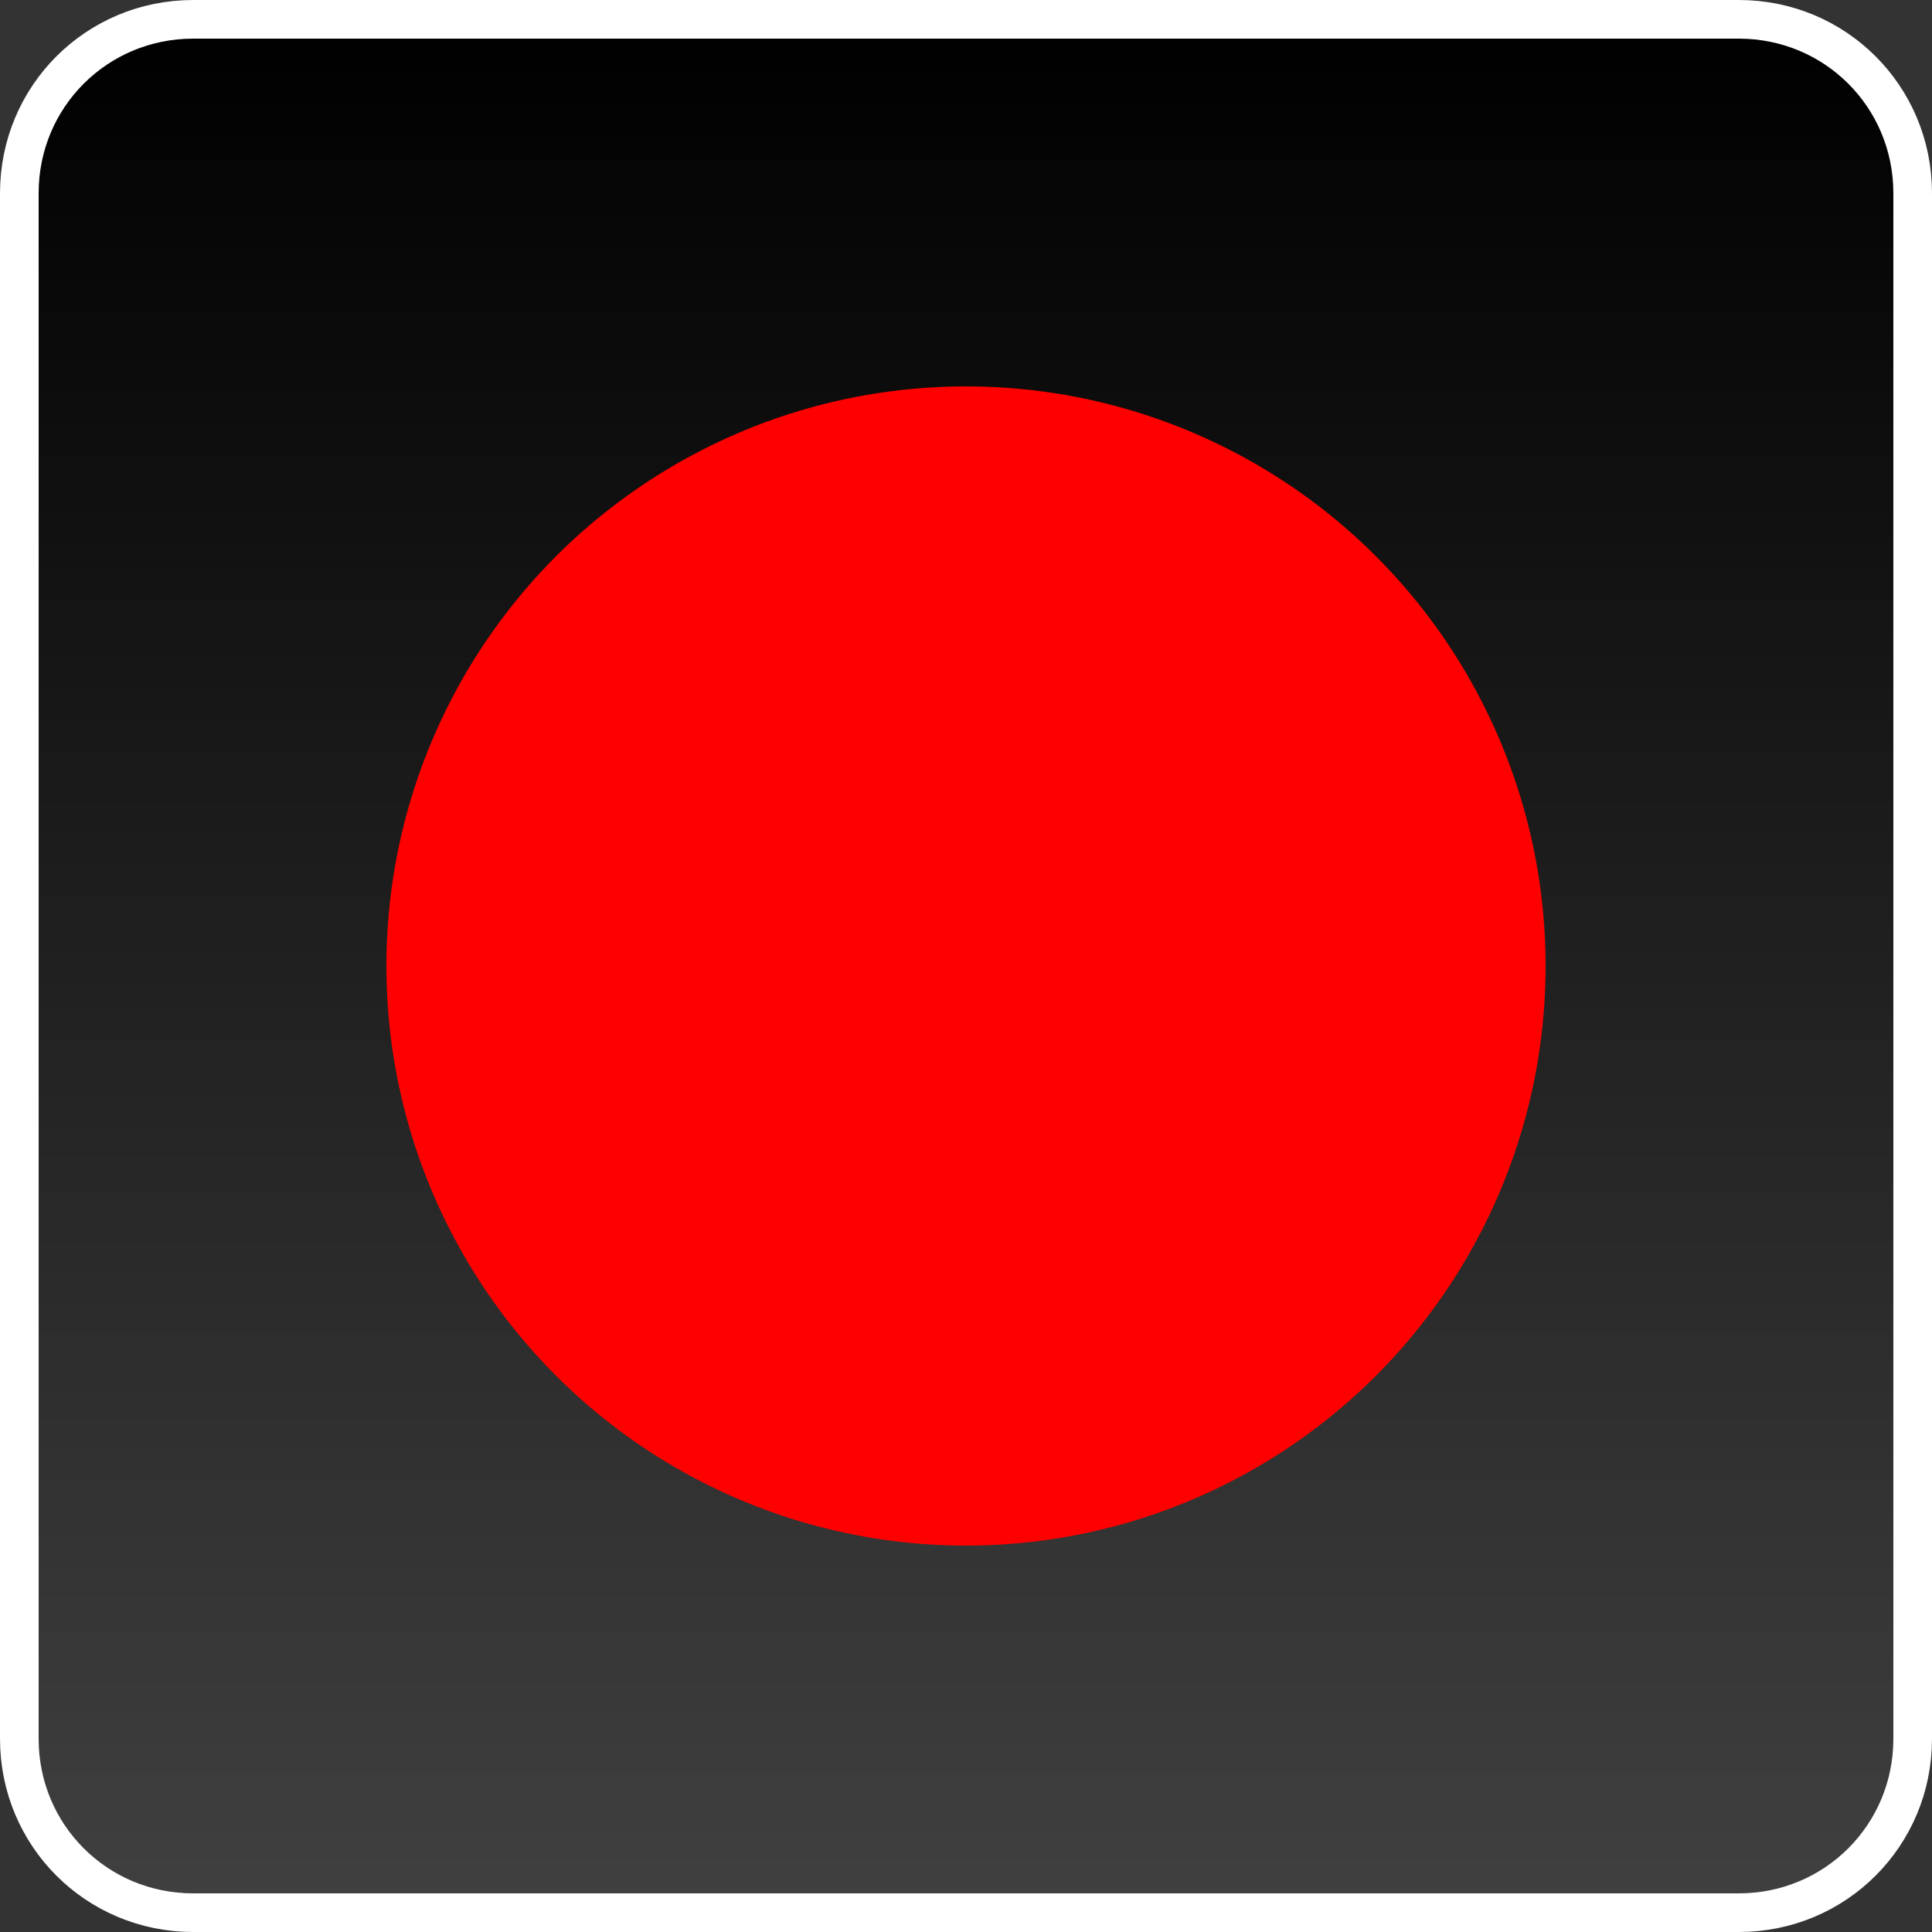
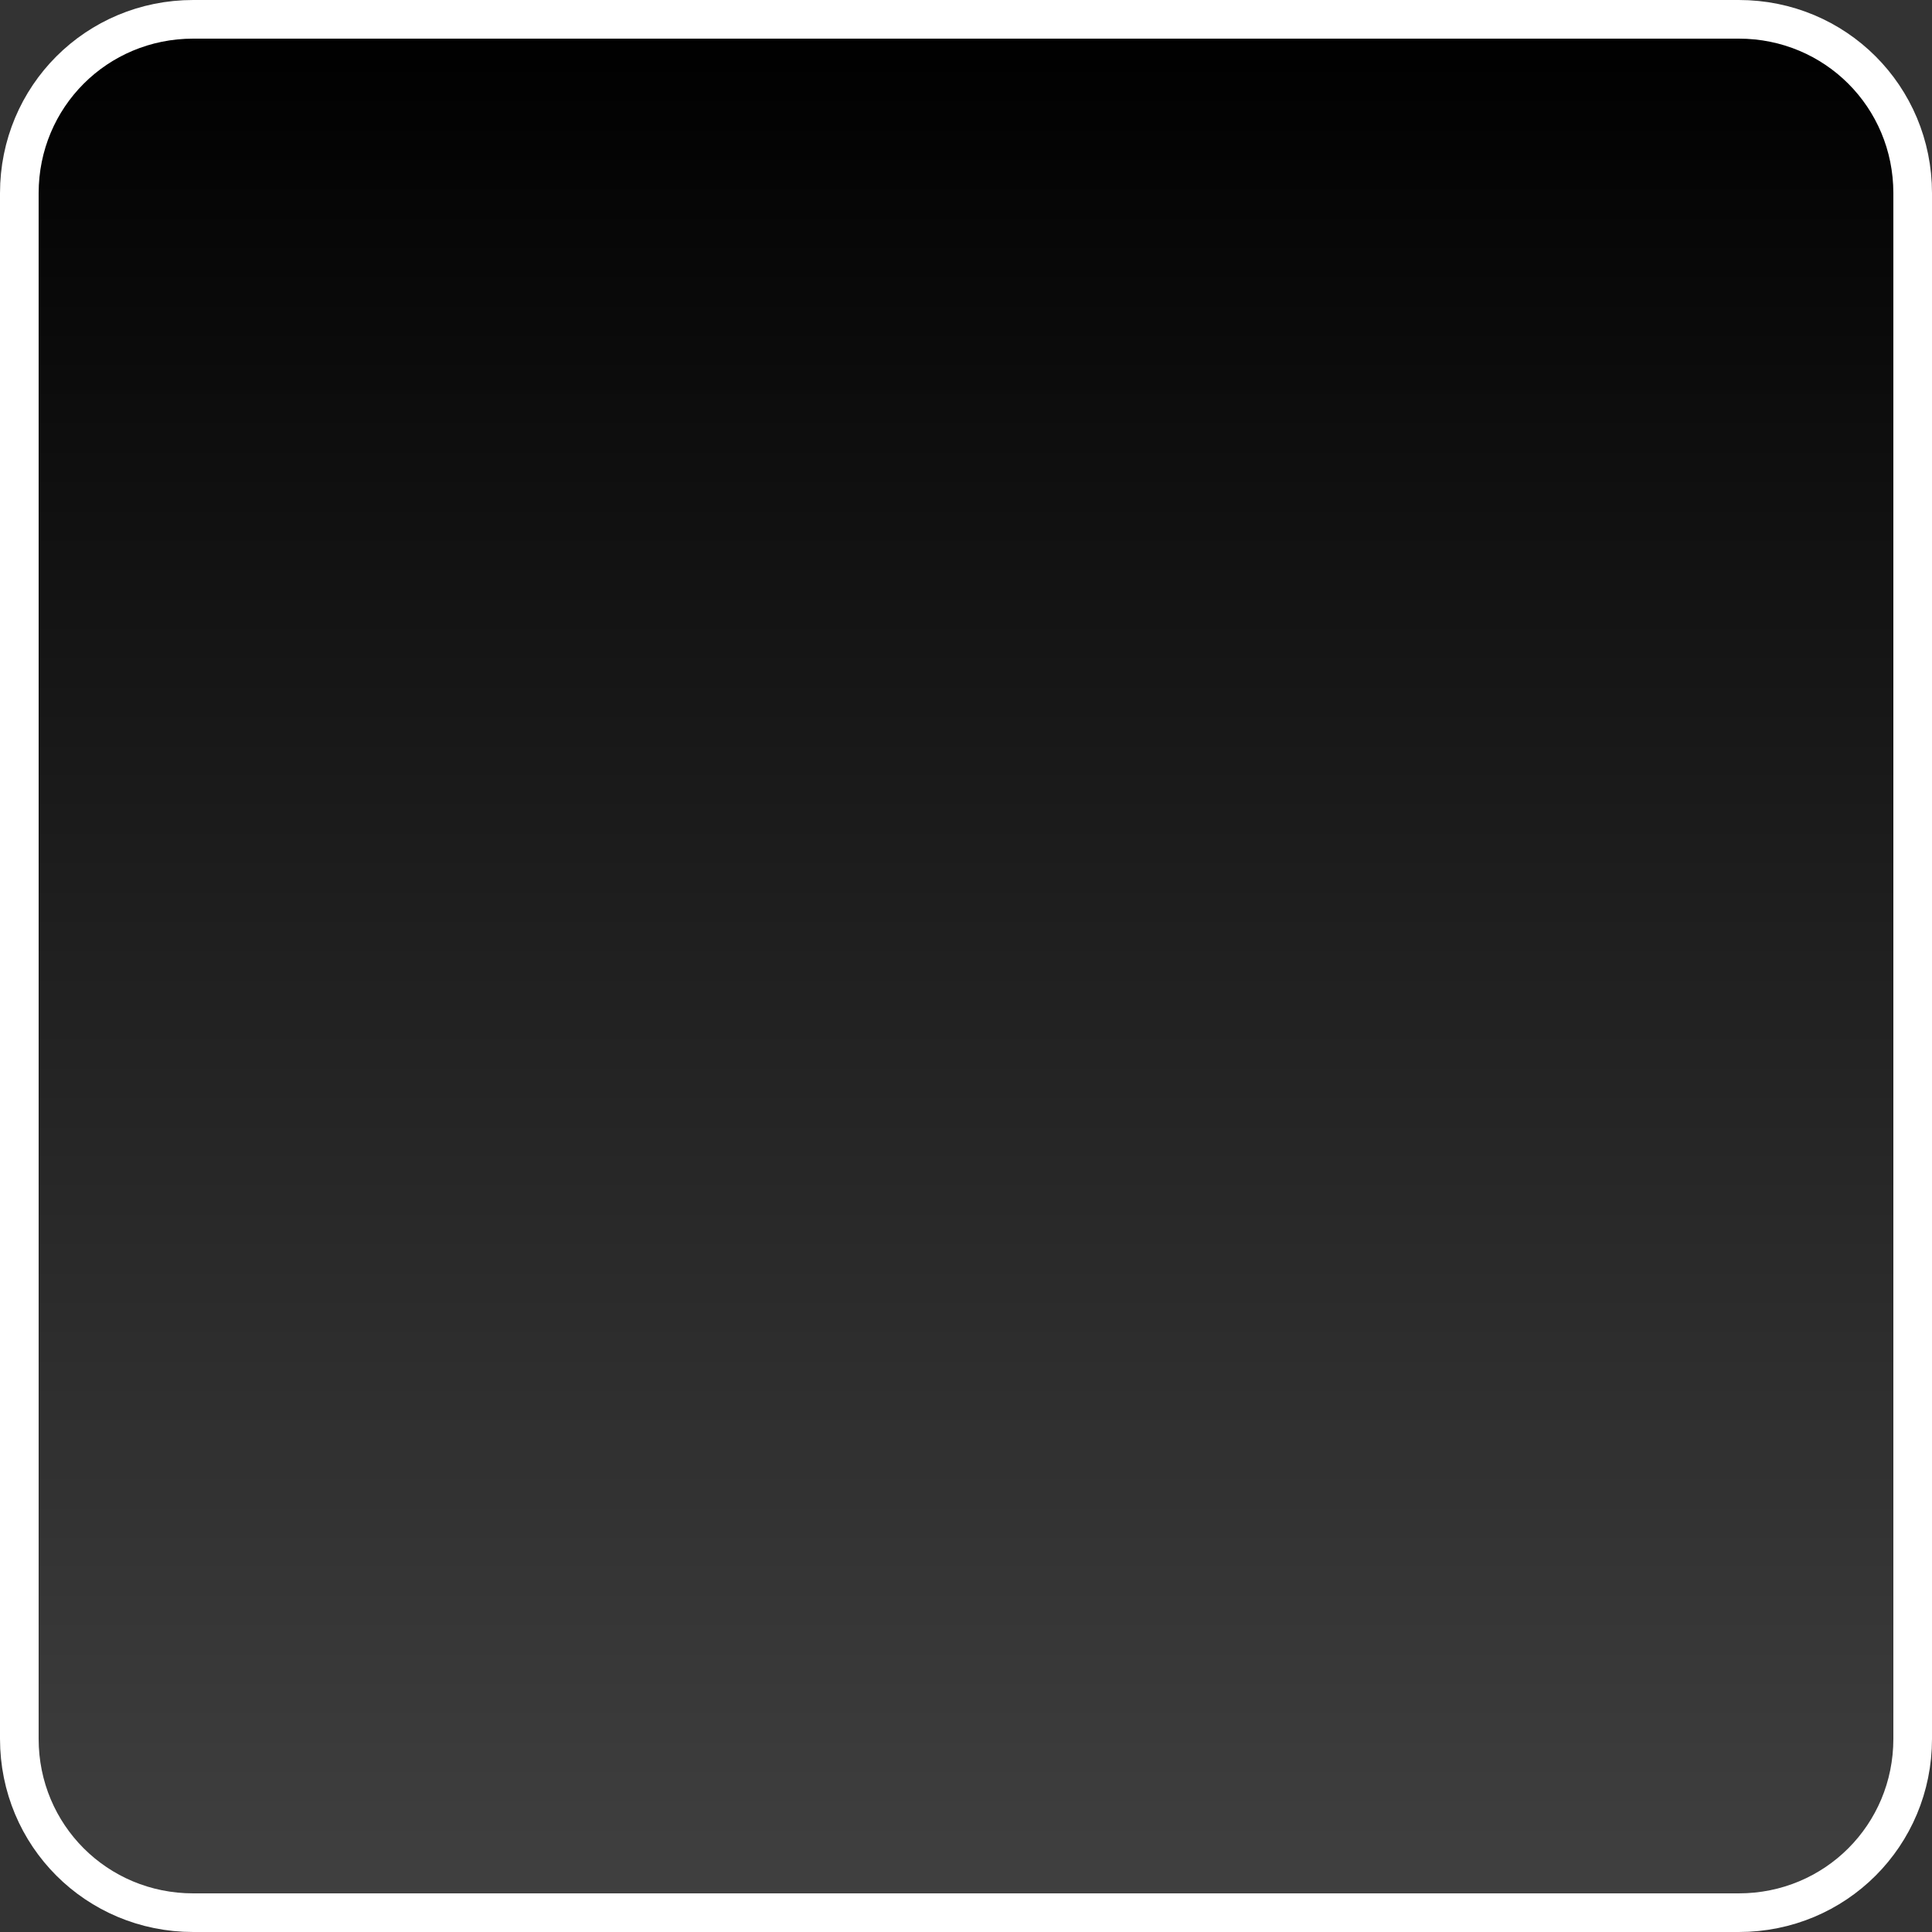
<svg xmlns="http://www.w3.org/2000/svg" version="1.1" width="1.5cm" height="1.5cm" viewBox="0 0 100 100">
  <rect x="0" y="0" width="100" height="100" fill="#333333" stroke="none" />
  <defs>
    <linearGradient id="background" x1="0%" y1="0%" x2="0%" y2="100%">
      <stop offset="0%" stop-color="black" />
      <stop offset="100%" stop-color="#404040" />
    </linearGradient>
  </defs>
  <path d="M 1,10 C 1,5 5,1 10,1 L 90,1 C 95,1 99,5 99,10 L 99,90          C 99,95 95,99 90,99 L 10,99 C 5,99 1,95 1,90 z" stroke="white" opacity="1" fill="url(#background)" stroke-width="2" stroke-opacity="1" />
-   <circle cx="50" cy="50" r="30" stroke="none" stroke-width="1" fill="red" />
</svg>